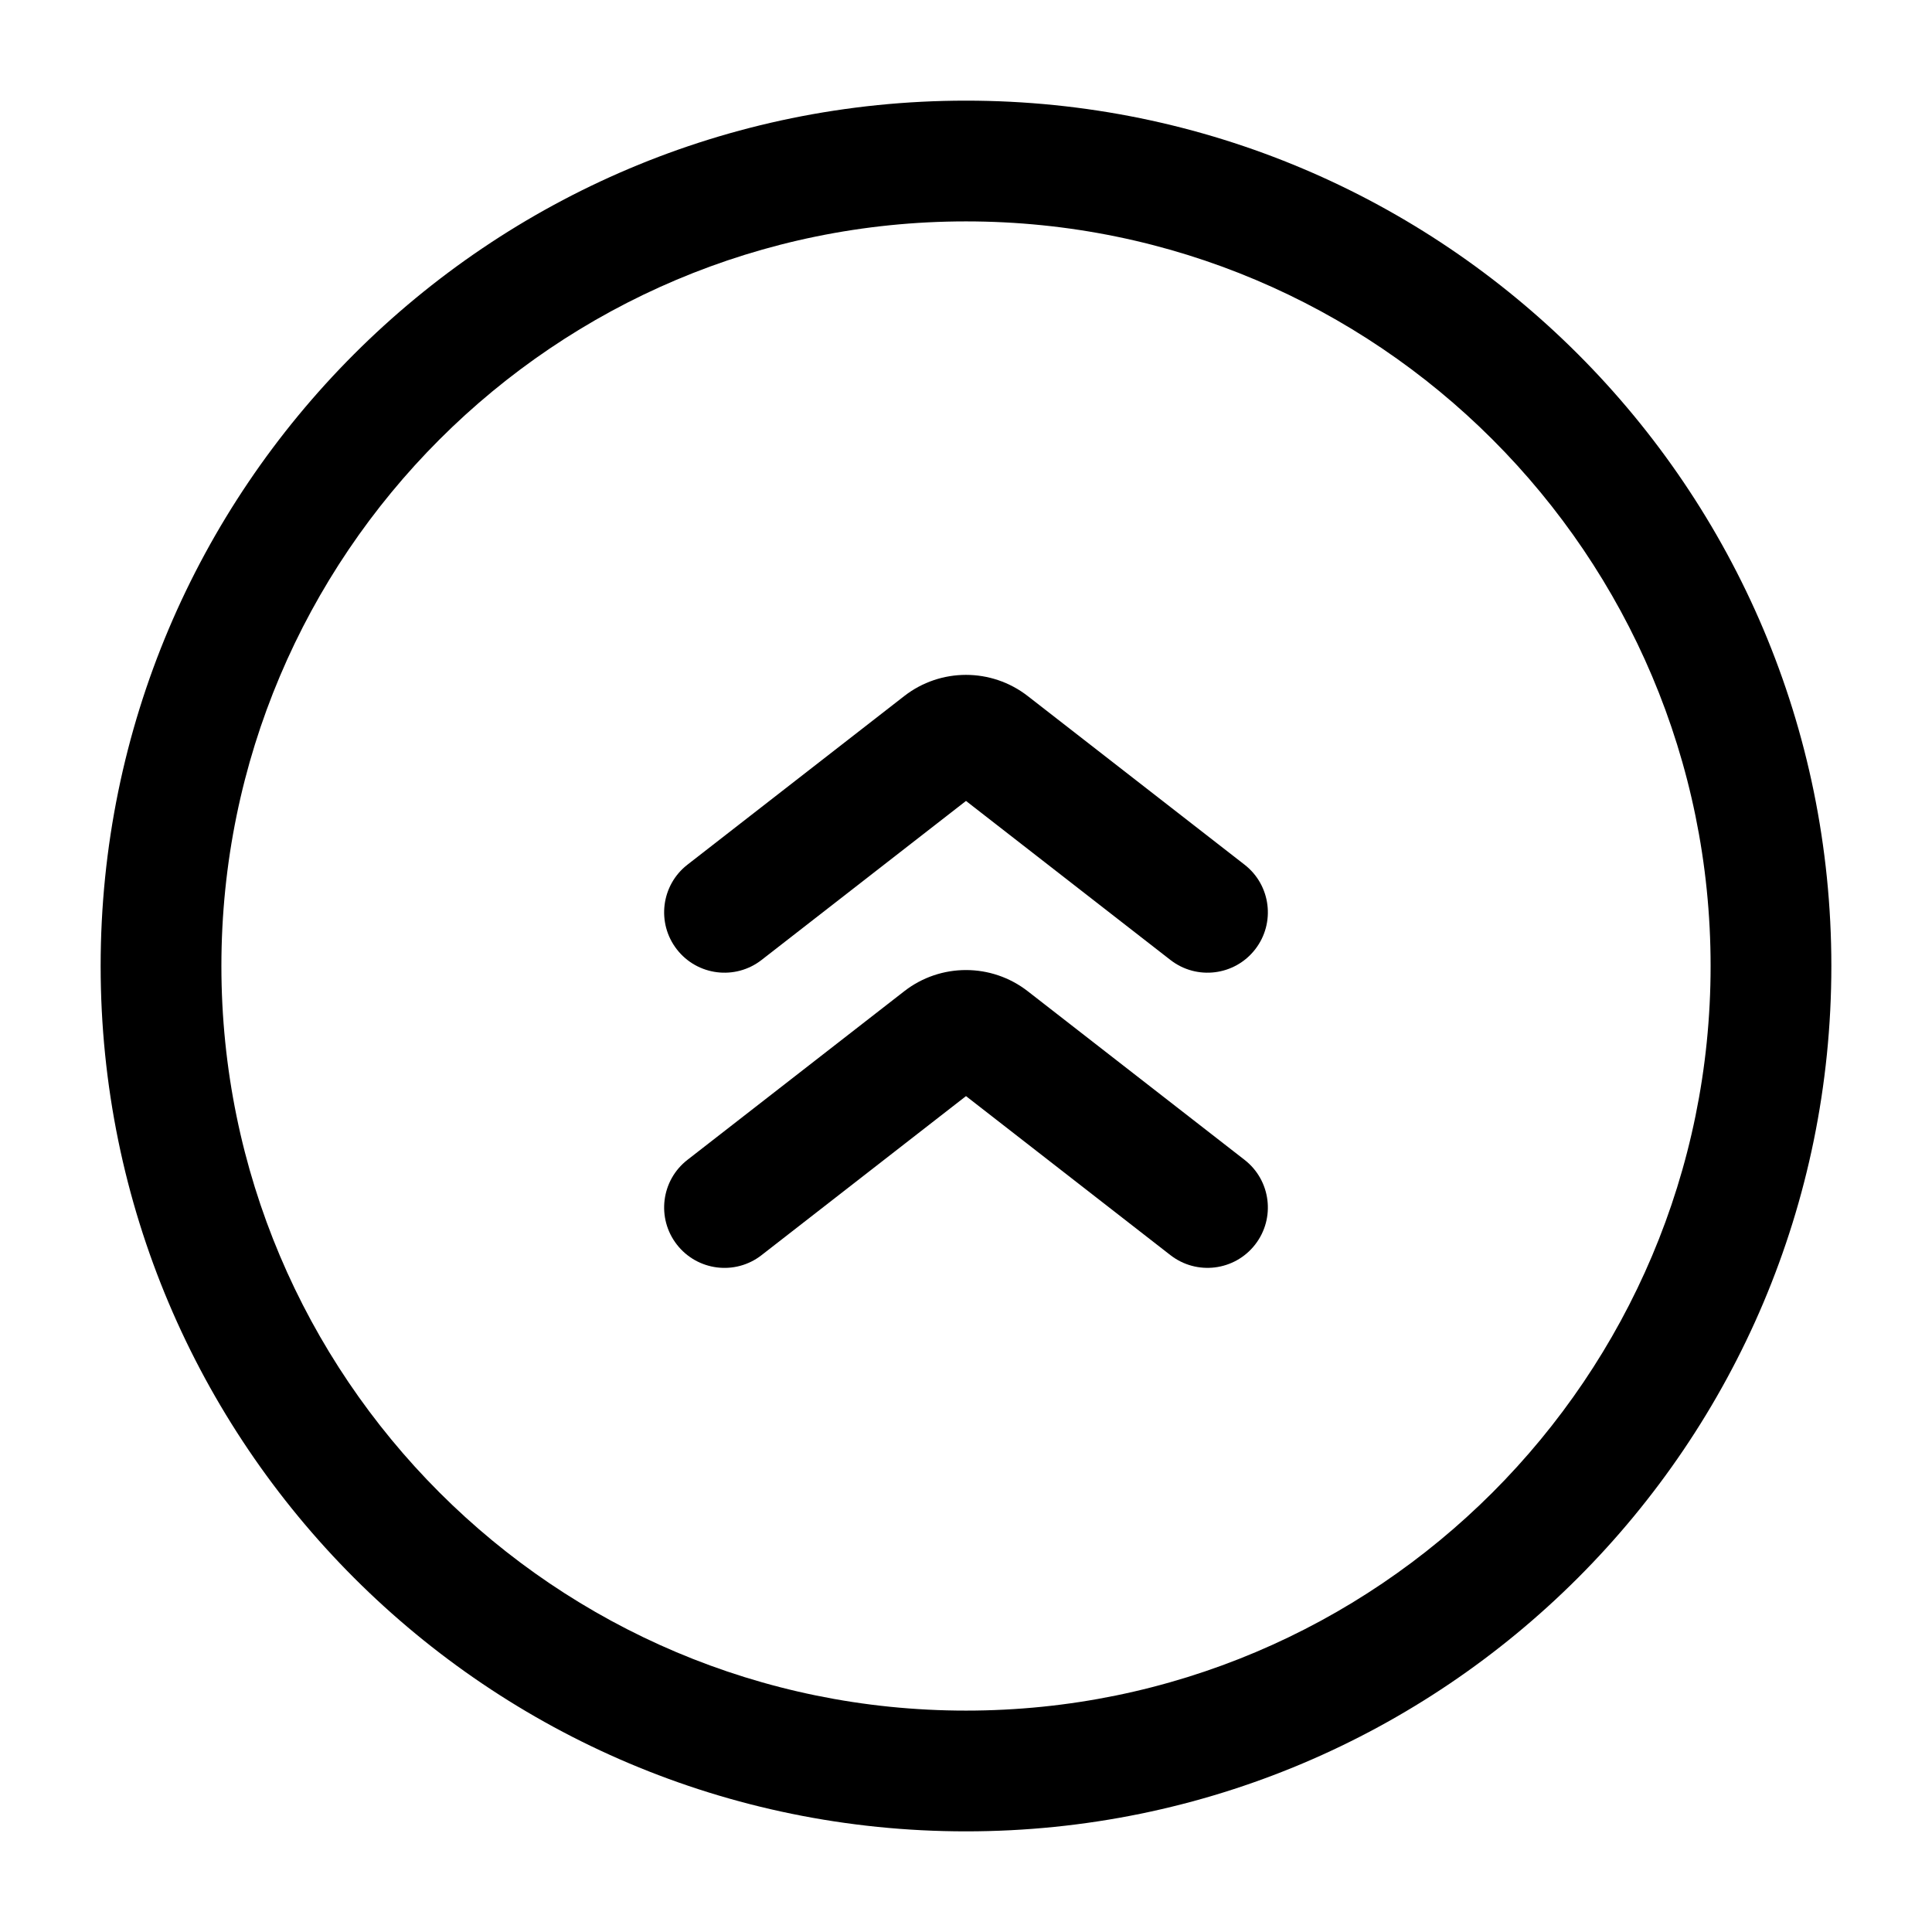
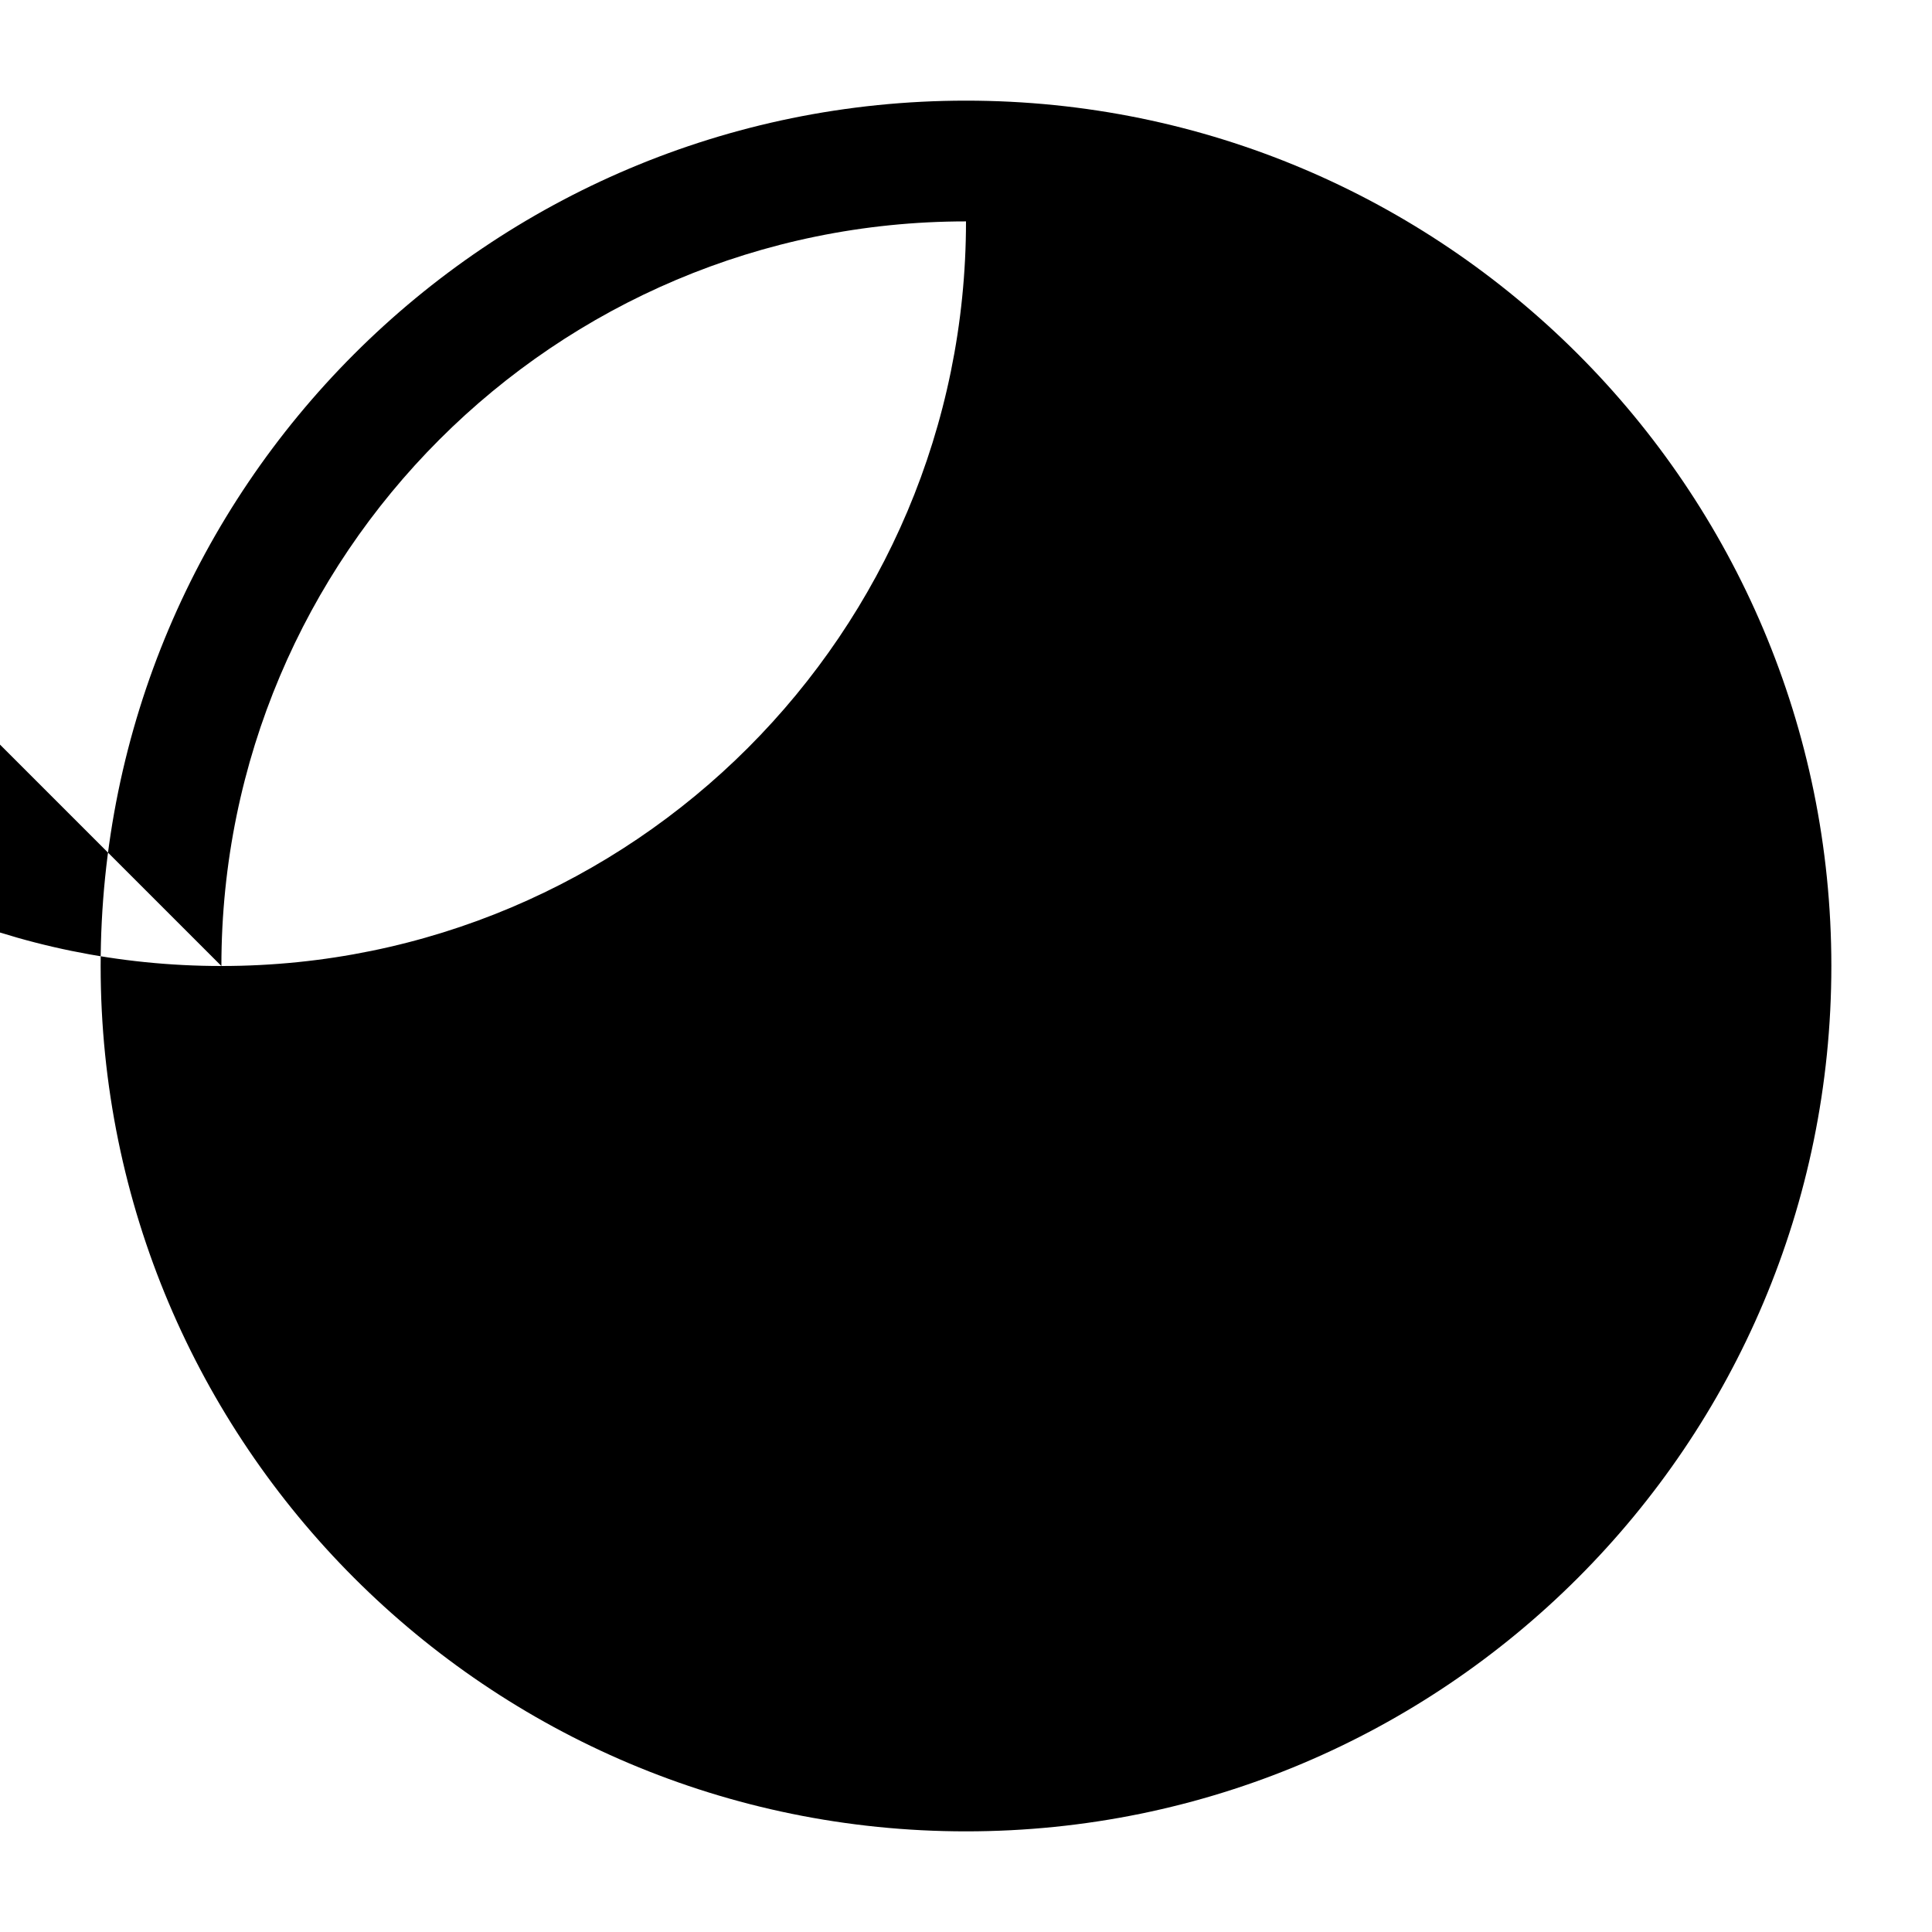
<svg xmlns="http://www.w3.org/2000/svg" version="1.1" width="32" height="32" viewBox="0 0 32 32">
-   <path fill="currentColor" d="M3.667 16c0-6.811 5.522-12.333 12.333-12.333s12.333 5.522 12.333 12.333c0 6.811-5.522 12.333-12.333 12.333s-12.333-5.522-12.333-12.333zM16 1.667c-7.916 0-14.333 6.417-14.333 14.333s6.417 14.333 14.333 14.333c7.916 0 14.333-6.417 14.333-14.333s-6.417-14.333-14.333-14.333zM17.023 11.529c-0.602-0.468-1.445-0.468-2.046 0l-3.591 2.793c-0.436 0.339-0.514 0.967-0.175 1.403s0.967 0.514 1.403 0.175l3.386-2.634 3.386 2.634c0.436 0.339 1.064 0.261 1.403-0.175s0.261-1.064-0.175-1.403l-3.591-2.793zM12.614 20.789l3.386-2.634 3.386 2.634c0.436 0.339 1.064 0.261 1.403-0.175s0.261-1.064-0.175-1.403l-3.591-2.793c-0.602-0.468-1.445-0.468-2.046 0l-3.591 2.793c-0.436 0.339-0.514 0.967-0.175 1.403s0.967 0.515 1.403 0.175z" />
+   <path fill="currentColor" d="M3.667 16c0-6.811 5.522-12.333 12.333-12.333c0 6.811-5.522 12.333-12.333 12.333s-12.333-5.522-12.333-12.333zM16 1.667c-7.916 0-14.333 6.417-14.333 14.333s6.417 14.333 14.333 14.333c7.916 0 14.333-6.417 14.333-14.333s-6.417-14.333-14.333-14.333zM17.023 11.529c-0.602-0.468-1.445-0.468-2.046 0l-3.591 2.793c-0.436 0.339-0.514 0.967-0.175 1.403s0.967 0.514 1.403 0.175l3.386-2.634 3.386 2.634c0.436 0.339 1.064 0.261 1.403-0.175s0.261-1.064-0.175-1.403l-3.591-2.793zM12.614 20.789l3.386-2.634 3.386 2.634c0.436 0.339 1.064 0.261 1.403-0.175s0.261-1.064-0.175-1.403l-3.591-2.793c-0.602-0.468-1.445-0.468-2.046 0l-3.591 2.793c-0.436 0.339-0.514 0.967-0.175 1.403s0.967 0.515 1.403 0.175z" />
</svg>